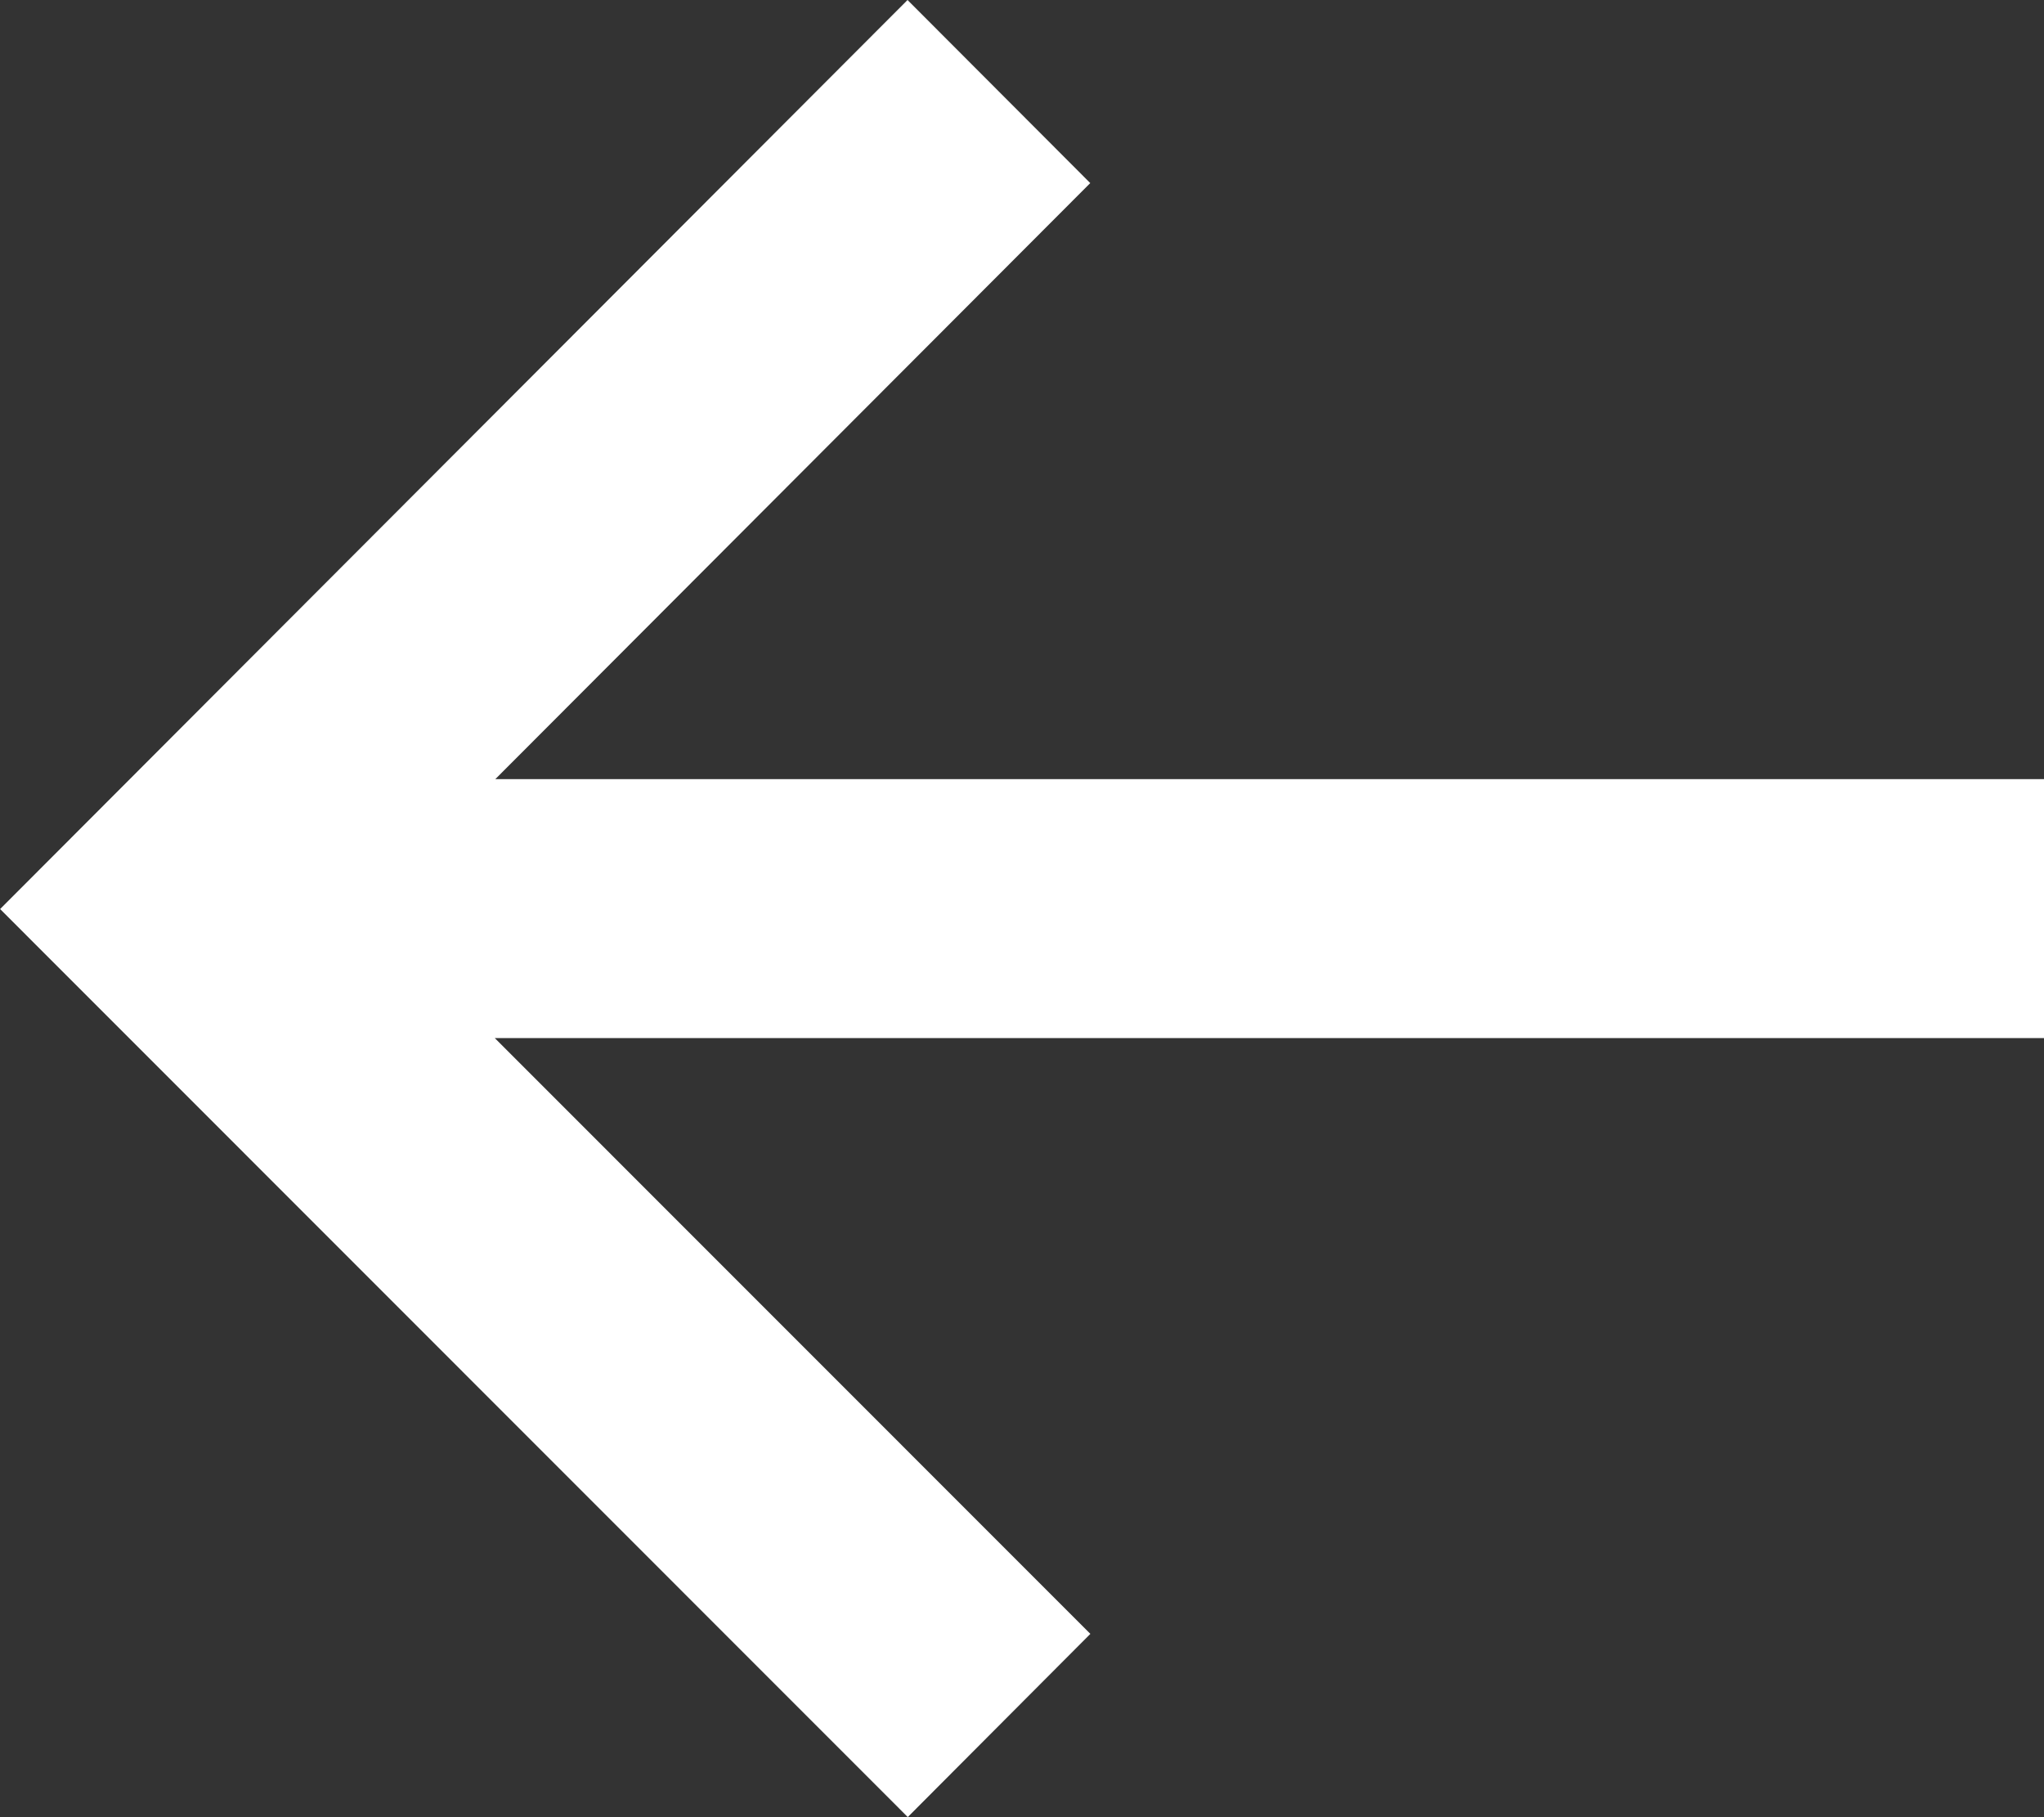
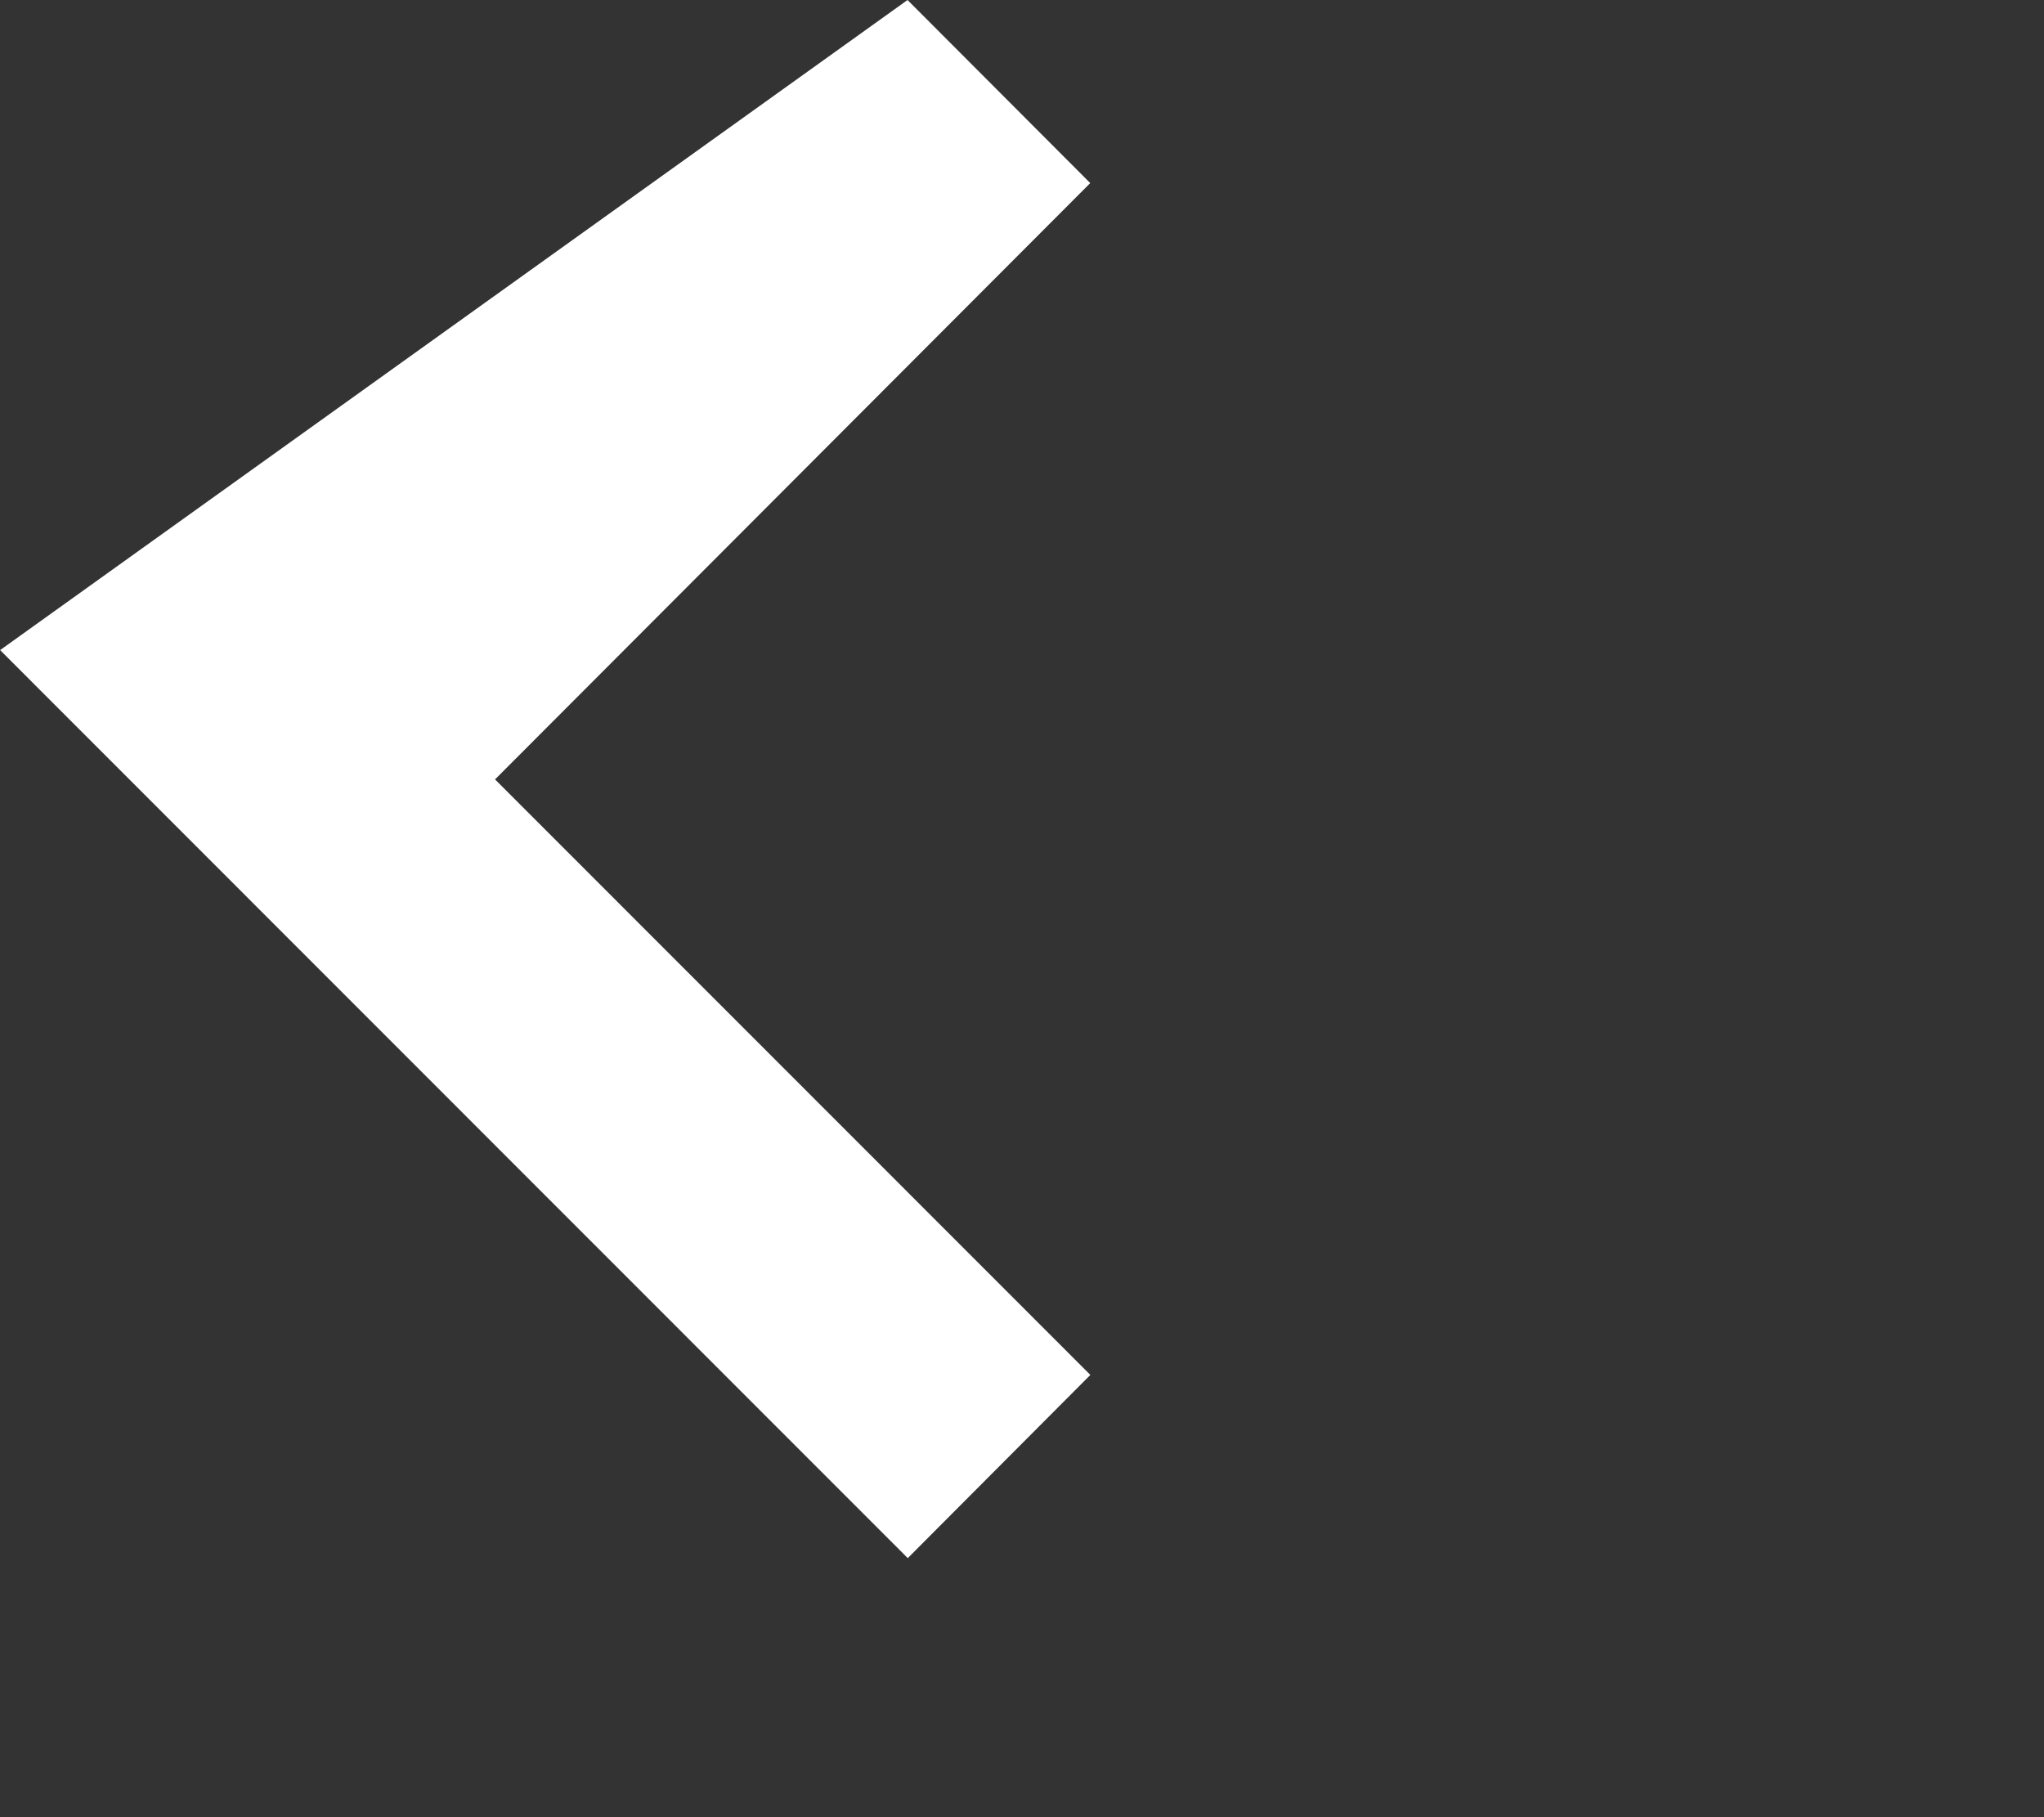
<svg xmlns="http://www.w3.org/2000/svg" height="16" viewBox="0 0 18 16" width="18">
  <rect x="0" y="0" width="18" height="16" fill="#333333" stroke="none" />
-   <path d="m26.008 17-1.609 1.612 5.239 5.248h-13.638v2.28h13.643l-5.245 5.246 1.608 1.613 7.993-7.995z" fill="#fff" fill-rule="evenodd" transform="matrix(-1 0 0 1 34 -17)" />
+   <path d="m26.008 17-1.609 1.612 5.239 5.248h-13.638h13.643l-5.245 5.246 1.608 1.613 7.993-7.995z" fill="#fff" fill-rule="evenodd" transform="matrix(-1 0 0 1 34 -17)" />
</svg>